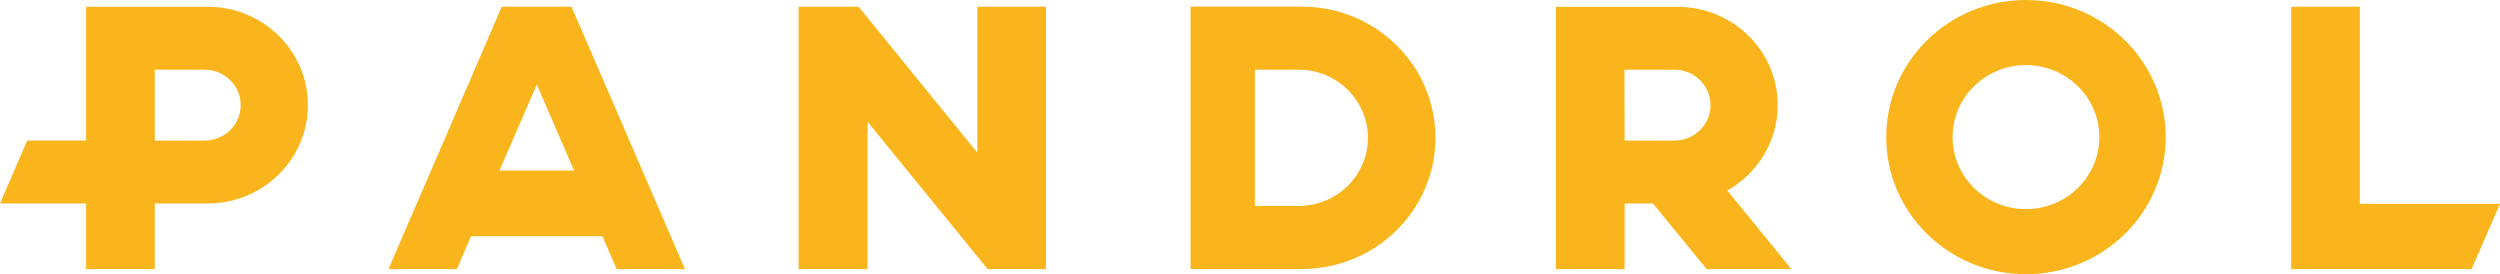
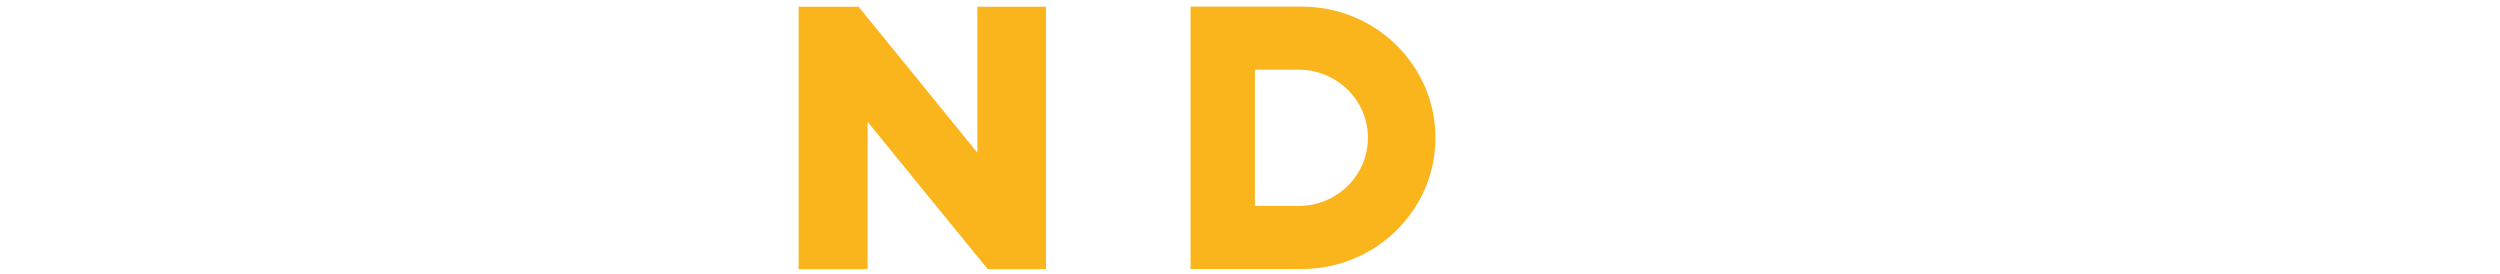
<svg xmlns="http://www.w3.org/2000/svg" xmlns:ns1="http://sodipodi.sourceforge.net/DTD/sodipodi-0.dtd" xmlns:ns2="http://www.inkscape.org/namespaces/inkscape" version="1.1" x="0px" y="0px" width="755.906" height="82.906" viewBox="0 0 755.906 82.906" overflow="visible" enable-background="new 0 0 155 17" xml:space="preserve" id="svg18" ns1:docname="pandrol-logo.svg" style="overflow:visible" ns2:version="0.92.4 (5da689c313, 2019-01-14)">
  <ns1:namedview pagecolor="#ffffff" bordercolor="#666666" borderopacity="1" objecttolerance="10" gridtolerance="10" guidetolerance="10" ns2:pageopacity="0" ns2:pageshadow="2" ns2:window-width="1920" ns2:window-height="1137" id="namedview20" showgrid="true" ns2:zoom="1" ns2:cx="269.45276" ns2:cy="77.952763" ns2:window-x="-8" ns2:window-y="-8" ns2:window-maximized="1" ns2:current-layer="svg18">
    <ns2:grid type="xygrid" id="grid4565" />
  </ns1:namedview>
  <defs id="defs2">
</defs>
-   <path ns2:connector-curvature="0" style="fill:#fab51c;stroke-width:4.877" d="M 612.576,0 C 589.24,0 570.328,18.561 570.328,41.452 c 0,22.897 18.913,41.453 42.248,41.453 23.335,0 42.248,-18.557 42.248,-41.453 C 654.824,18.561 635.911,0 612.576,0 Z m 0,63.227 c -12.255,0 -22.189,-9.754 -22.189,-21.775 0,-12.021 9.934,-21.765 22.189,-21.765 12.255,0 22.185,9.749 22.185,21.765 0,12.021 -9.929,21.775 -22.185,21.775 z" id="path4" />
  <path ns2:connector-curvature="0" style="fill:#fab51c;stroke-width:4.877" d="M 393.592,1.999 H 359.977 V 81.336 h 33.616 c 22.331,0 40.434,-17.762 40.434,-39.668 0,-21.912 -18.103,-39.669 -40.434,-39.669 z m -0.984,60.273 h -13.177 v -41.209 h 13.177 c 11.597,0 20.999,9.227 20.999,20.609 0,11.383 -9.402,20.6 -20.999,20.6 z" id="path6" />
-   <polygon style="fill:#fab51c" points="146.306,0.417 142.049,0.417 142.049,16.685 153.231,16.685 155,12.634 146.306,12.634 " id="polygon8" transform="matrix(4.877,0,0,4.877,0,-7e-6)" />
  <polygon style="fill:#fab51c" points="64.849,16.685 64.849,0.417 60.593,0.417 60.593,9.466 53.231,0.417 49.512,0.417 49.512,16.685 53.791,16.685 53.791,7.556 61.234,16.685 " id="polygon10" transform="matrix(4.877,0,0,4.877,0,-7e-6)" />
-   <path ns2:connector-curvature="0" style="fill:#fab51c;stroke-width:4.877" d="M 151.718,2.034 117.463,81.369 h 20.673 l 4.297,-9.929 h 39.731 l 4.296,9.929 h 20.653 L 172.805,2.034 Z m -0.698,49.553 11.295,-26.037 11.265,26.037 z" id="path12" />
-   <path ns2:connector-curvature="0" style="fill:#fab51c;stroke-width:4.877" d="M 62.789,2.048 H 26.042 V 42.501 H 8.217 L 0,61.526 H 26.042 V 81.355 H 46.803 V 61.526 h 15.986 c 16.737,0 30.304,-13.319 30.304,-29.739 0,-16.424 -13.567,-29.738 -30.304,-29.738 z M 61.853,42.506 H 46.803 V 21.072 h 15.05 c 6.033,0 10.924,4.799 10.924,10.714 -0.003,5.921 -4.891,10.719 -10.924,10.719 z" id="path14" />
-   <path ns2:connector-curvature="0" style="fill:#fab51c;stroke-width:4.877" d="m 522.267,57.6 h -0.023 c 9.119,-5.121 15.269,-14.752 15.269,-25.804 0,-16.42 -13.563,-29.729 -30.295,-29.729 h -36.757 v 59.005 0.453 19.848 h 20.761 V 61.525 h 8.559 l 16.254,19.843 h 25.628 z m -15.991,-15.094 h -15.055 l -0.038,-21.433 h 15.094 c 6.033,0 10.924,4.799 10.924,10.714 0,5.921 -4.891,10.719 -10.924,10.719 z" id="path16" />
</svg>